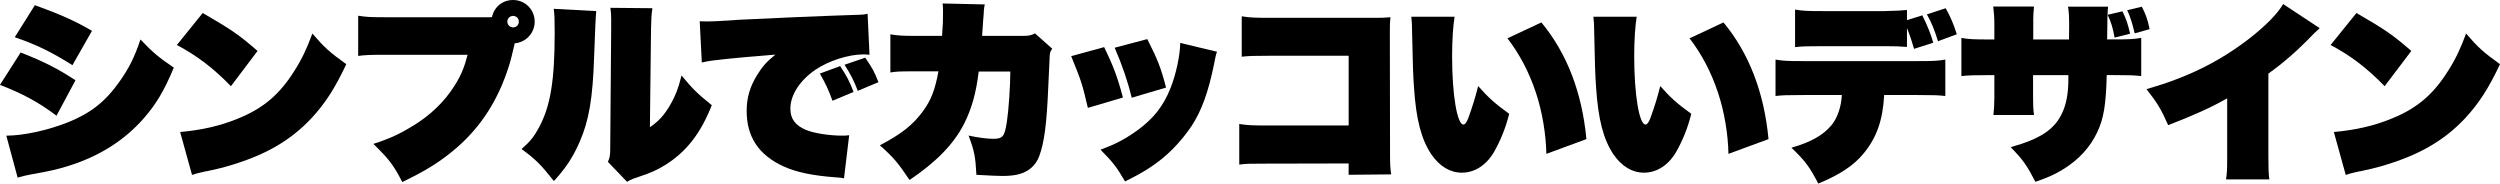
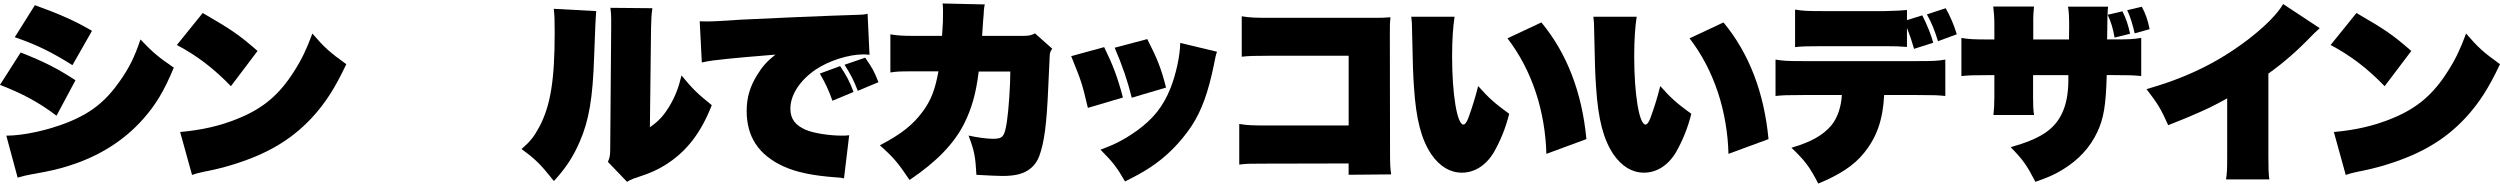
<svg xmlns="http://www.w3.org/2000/svg" id="_レイヤー_2" data-name="レイヤー 2" viewBox="0 0 834.98 61.31">
  <g id="_レイヤー_1-2" data-name="レイヤー 1">
    <g>
      <path d="M6.91,17.53c7.81,3.07,12.35,5.38,18.3,9.28l-6.34,11.84c-5.82-4.42-11.39-7.42-18.88-10.3l6.91-10.82ZM2.11,45.31c5.57,0,13.7-1.73,20.48-4.42,7.68-3.07,12.61-6.91,17.41-13.76,3.2-4.54,4.99-8.19,6.91-13.95,4.22,4.42,5.82,5.76,11.14,9.41-3.26,7.81-5.95,12.29-10.18,17.09-6.46,7.3-14.78,12.54-25.02,15.74-3.65,1.15-6.53,1.79-12.42,2.82-1.66.32-2.88.58-4.54,1.09l-3.78-14.01ZM11.65,1.73c8.19,2.94,13.69,5.38,19.07,8.58l-6.53,11.46c-7.1-4.48-12.16-6.91-19.26-9.34L11.65,1.73Z" />
      <path d="M67.72,4.35c9.73,5.63,12.29,7.42,18.3,12.67l-8.9,11.77c-5.82-6.02-11.39-10.24-18.05-13.76l8.64-10.69ZM60.17,44.09c7.17-.64,13.44-2.05,19.45-4.54,8.32-3.39,13.76-8,18.69-15.87,2.5-3.9,4.16-7.42,6.02-12.48,4.03,4.67,5.63,6.14,11.33,10.24-3.78,8-6.98,12.99-11.52,17.92-7.17,7.68-15.74,12.61-28.48,16.25-2.43.64-3.33.9-6.46,1.54-.19,0-.7.13-1.54.32-1.66.38-2.05.45-3.52.96l-3.97-14.33Z" />
-       <path d="M163.29,5.76c.38,0,.58,0,1.02-.06.77-3.46,3.58-5.7,7.04-5.7,4.03,0,7.23,3.2,7.23,7.23,0,3.78-2.88,6.91-6.66,7.23-.83,3.65-1.47,6.21-1.98,7.68-3.52,11.2-9.28,20.16-17.41,27.2-5.18,4.48-10.05,7.55-18.17,11.46-2.94-5.7-4.35-7.55-9.66-12.74,5.38-1.73,8.7-3.26,13.31-6.08,5.76-3.52,10.43-8,13.82-13.38,2.11-3.33,3.26-6.08,4.35-10.3h-27.01c-5.95,0-7.04.06-9.54.38V5.25c2.75.45,4.22.51,9.73.51h33.92ZM169.44,7.23c0,1.02.9,1.92,1.92,1.92,1.09,0,1.92-.83,1.92-1.92s-.83-1.92-1.92-1.92c-1.02,0-1.92.83-1.92,1.92Z" />
      <path d="M199.14,3.71q-.26,2.37-.7,15.1c-.45,14.01-1.73,21.44-4.8,28.48-2.24,5.18-4.67,8.83-8.64,13.18-4.42-5.57-6.08-7.23-10.81-10.69,2.88-2.5,4.16-4.1,5.95-7.42,3.71-7.04,5.12-15.49,5.12-31.42,0-4.67-.06-5.95-.32-8l14.21.77ZM217.89,2.75c-.32,2.24-.38,3.46-.45,6.85l-.38,32.89c2.88-1.98,4.54-3.78,6.46-6.91,1.92-3.2,3.07-6.08,4.1-10.37,3.78,4.54,5.12,5.89,10.11,9.92-3.65,9.28-8.38,15.49-15.55,19.97-2.56,1.6-4.8,2.62-8.51,3.84-.64.26-1.28.45-2.05.7-1.09.45-1.41.58-2.18,1.09l-6.4-6.66c.64-1.41.77-2.3.77-4.48l.32-40.19v-3.01c0-1.41-.06-2.24-.26-3.78l14.02.13Z" />
      <path d="M233.7,7.1c1.09.06,1.92.06,2.5.06,1.79,0,4.61-.13,11.07-.58,6.85-.38,29.31-1.34,40-1.66,1.09-.06,1.47-.06,2.5-.32l.64,13.7c-1.02-.13-1.34-.13-2.05-.13-4.93,0-11.52,2.11-15.93,5.06-5.25,3.58-8.45,8.45-8.45,13.05,0,3.39,1.6,5.57,5.18,7.1,2.56,1.09,7.74,1.92,12.03,1.92.77,0,1.34,0,2.43-.13l-1.73,14.4c-.9-.19-1.22-.26-2.5-.32-8.06-.58-13.44-1.73-17.79-3.71-8.26-3.84-12.22-9.86-12.22-18.49,0-4.42,1.09-8.13,3.52-12.03,1.73-2.82,3.2-4.48,6.08-6.78-8.45.7-13.76,1.15-16,1.41-4.86.51-5.95.64-8.58,1.22l-.7-13.76ZM278.04,33.66c-1.34-3.71-2.3-5.76-4.22-9.09l6.78-2.5c2.05,3.07,3.2,5.18,4.48,8.64l-7.04,2.94ZM286.49,30.33c-1.22-3.26-2.37-5.5-4.42-8.7l6.91-2.37c2.62,3.9,2.82,4.22,4.42,8.19l-6.91,2.88Z" />
      <path d="M314.64,11.97c.32-4.48.32-4.86.32-7.74,0-1.41,0-1.86-.13-3.07l14.08.32c-.19.83-.19.96-.32,2.18,0,.19,0,.64-.06,1.28-.13,1.34-.19,2.11-.51,7.04h13.76c1.86,0,2.69-.19,3.9-.83l5.76,5.12c-.58.83-.77,1.28-.83,2.11q-.06.38-.51,10.94c-.51,12.22-1.34,18.37-3.01,22.85-1.15,3.07-3.46,5.12-6.78,6.02-1.47.38-3.2.58-5.5.58-1.41,0-4.35-.13-8.7-.38-.32-6.02-.64-7.87-2.62-13.12,2.82.64,6.14,1.09,8.13,1.09,3.33,0,3.9-.7,4.67-5.7.58-3.71,1.15-12.03,1.15-16.77h-10.56c-.9,7.42-2.37,12.42-4.86,17.41-3.39,6.72-9.28,12.8-18.24,18.81-3.9-5.82-5.38-7.55-9.92-11.58,7.1-3.71,10.94-6.72,14.27-11.2,2.82-3.78,4.16-7.3,5.31-13.5h-8.96c-3.9,0-5.18.06-7.1.38v-12.74c2.18.38,4.1.51,7.36.51h9.92Z" />
      <path d="M368.78,15.74c2.94,6.02,4.42,9.86,6.27,16.83l-11.71,3.46c-1.98-8.32-1.98-8.38-5.57-17.28l11.01-3.01ZM406.47,17.28c-.45,1.28-.51,1.73-1.02,4.29-1.92,9.34-4.1,15.36-7.49,20.54-3.78,5.63-8.58,10.43-13.95,13.89-2.37,1.54-4.1,2.5-8.26,4.61-2.75-4.8-4.03-6.4-8.19-10.62,4.86-1.79,7.74-3.26,11.97-6.21,5.7-4.1,8.96-8.19,11.46-14.46,1.79-4.54,3.14-10.75,3.2-14.98l12.29,2.94ZM383.18,13.06c3.46,6.78,4.61,9.73,6.27,16.19l-11.46,3.39c-1.28-5.31-3.2-10.94-5.7-16.7l10.88-2.88Z" />
      <path d="M423.44,54.65c-6.21,0-6.98,0-9.54.32v-13.57c2.75.45,4.22.51,9.73.51h26.81v-23.29h-26.17c-5.76,0-7.04.06-9.54.32V5.44c2.75.45,4.16.51,9.73.51h33.85c3.33,0,4.1,0,6.08-.19-.19,1.98-.19,2.05-.19,5.95l.06,38.91c0,4.42.06,5.38.38,7.62l-14.21.13v-3.78l-27.01.06Z" />
      <path d="M485.82,5.57c-.51,3.2-.83,7.81-.83,13.25,0,12.67,1.66,22.78,3.78,22.78.51,0,1.09-.7,1.66-2.24,1.28-3.52,2.37-6.98,3.26-10.62,3.52,3.97,5.38,5.63,10.37,9.28-1.22,4.86-2.88,8.83-4.99,12.61-2.62,4.54-6.53,7.04-10.81,7.04-3.97,0-7.42-2.11-10.18-6.08-3.39-5.06-5.12-11.71-5.82-22.46-.32-4.61-.38-6.85-.64-18.81,0-2.18-.06-2.82-.26-4.74h14.46ZM514.81,7.49c8.58,10.37,13.57,23.42,15.04,38.97l-13.38,4.93c-.13-6.59-1.34-14.02-3.52-20.54-2.24-6.72-5.38-12.73-9.47-18.05l11.33-5.31Z" />
      <path d="M546.64,5.57c-.51,3.2-.83,7.81-.83,13.25,0,12.67,1.66,22.78,3.78,22.78.51,0,1.09-.7,1.66-2.24,1.28-3.52,2.37-6.98,3.26-10.62,3.52,3.97,5.38,5.63,10.37,9.28-1.22,4.86-2.88,8.83-4.99,12.61-2.62,4.54-6.53,7.04-10.81,7.04-3.97,0-7.42-2.11-10.18-6.08-3.39-5.06-5.12-11.71-5.82-22.46-.32-4.61-.38-6.85-.64-18.81,0-2.18-.06-2.82-.26-4.74h14.46ZM575.63,7.49c8.58,10.37,13.57,23.42,15.04,38.97l-13.38,4.93c-.13-6.59-1.34-14.02-3.52-20.54-2.24-6.72-5.38-12.73-9.47-18.05l11.33-5.31Z" />
      <path d="M602.29,31.74c-5.57,0-6.85.06-9.28.32v-12.16c2.62.45,4.03.51,9.54.51h37.63c5.5,0,6.91-.06,9.54-.51v12.16c-2.43-.26-3.71-.32-9.28-.32h-11.14c-.45,8.32-2.43,14.02-6.72,19.33-3.26,4.1-8.13,7.3-15.29,10.24-2.94-5.63-4.29-7.49-8.96-11.97,6.66-1.92,10.75-4.29,13.5-7.68,1.92-2.43,3.14-6.08,3.33-9.92h-12.86ZM642.03,5.12c1.47,2.88,3.07,6.78,3.65,9.15l-6.4,2.05c-.7-2.43-1.28-4.22-2.37-6.98v6.34c-2.5-.19-3.65-.26-7.42-.26h-20.54c-5.7,0-6.98.06-9.41.32V3.2c2.69.45,4.03.51,9.66.51h20.09q5.7-.13,7.62-.38v3.39l5.12-1.6ZM647.28,13.76c-1.22-3.9-2.11-6.08-3.71-8.96l6.27-2.05c1.47,2.56,2.75,5.5,3.71,8.7l-6.27,2.3Z" />
      <path d="M691.02,13.18c.06-2.43.06-3.78.06-3.97,0-3.39-.06-5.25-.38-6.98h13.38q-.26,1.6-.32,10.94h1.66c5.63,0,6.98-.06,9.73-.51v12.74c-2.5-.26-3.78-.32-9.54-.32h-1.98c-.26,10.05-1.02,14.53-3.14,19.01-2.37,5.06-6.21,9.28-11.46,12.48-2.69,1.66-4.67,2.56-9.22,4.16-2.88-5.57-4.1-7.3-8.26-11.58,10.05-2.82,14.72-5.95,17.28-11.58,1.28-2.82,1.92-6.21,1.98-10.37v-2.11h-11.78v7.55c0,2.37.06,4.1.32,5.76h-13.57c.19-1.41.32-3.58.32-5.82v-7.49h-1.47c-5.76,0-7.04.06-9.54.32v-12.74c2.75.45,4.1.51,9.73.51h1.28v-4.86c0-2.43-.13-4.22-.38-6.14h13.63c-.19,1.92-.26,2.88-.26,4.03v6.98h11.9ZM708.87,3.78c1.15,2.24,1.92,4.48,2.56,7.49l-5.18,1.28c-.58-3.26-1.09-4.93-2.3-7.62l4.93-1.15ZM715.34,2.24c1.15,2.11,1.98,4.29,2.62,7.49l-4.99,1.41c-.7-3.01-1.47-5.57-2.5-7.74l4.86-1.15Z" />
      <path d="M774.77,9.41c-.38.38-.64.58-.83.77q-.83.7-1.73,1.66c-5.06,5.25-9.66,9.22-14.59,12.74v27.65c0,4.03.06,5.76.32,7.68h-14.46c.32-2.24.38-3.07.38-7.36v-19.71c-5.44,3.07-10.5,5.38-19.71,8.96-2.43-5.5-3.58-7.3-7.23-12.03,13.63-3.9,24.06-9.02,34.17-16.77,5.31-4.1,9.6-8.38,11.46-11.65l12.22,8.06Z" />
-       <path d="M787.05,4.35c9.73,5.63,12.29,7.42,18.3,12.67l-8.9,11.77c-5.82-6.02-11.39-10.24-18.05-13.76l8.64-10.69ZM779.49,44.09c7.17-.64,13.44-2.05,19.45-4.54,8.32-3.39,13.76-8,18.69-15.87,2.5-3.9,4.16-7.42,6.02-12.48,4.03,4.67,5.63,6.14,11.33,10.24-3.78,8-6.98,12.99-11.52,17.92-7.17,7.68-15.74,12.61-28.48,16.25-2.43.64-3.33.9-6.46,1.54-.19,0-.7.13-1.54.32-1.66.38-2.05.45-3.52.96l-3.97-14.33Z" />
+       <path d="M787.05,4.35c9.73,5.63,12.29,7.42,18.3,12.67l-8.9,11.77c-5.82-6.02-11.39-10.24-18.05-13.76l8.64-10.69M779.49,44.09c7.17-.64,13.44-2.05,19.45-4.54,8.32-3.39,13.76-8,18.69-15.87,2.5-3.9,4.16-7.42,6.02-12.48,4.03,4.67,5.63,6.14,11.33,10.24-3.78,8-6.98,12.99-11.52,17.92-7.17,7.68-15.74,12.61-28.48,16.25-2.43.64-3.33.9-6.46,1.54-.19,0-.7.13-1.54.32-1.66.38-2.05.45-3.52.96l-3.97-14.33Z" />
    </g>
  </g>
</svg>